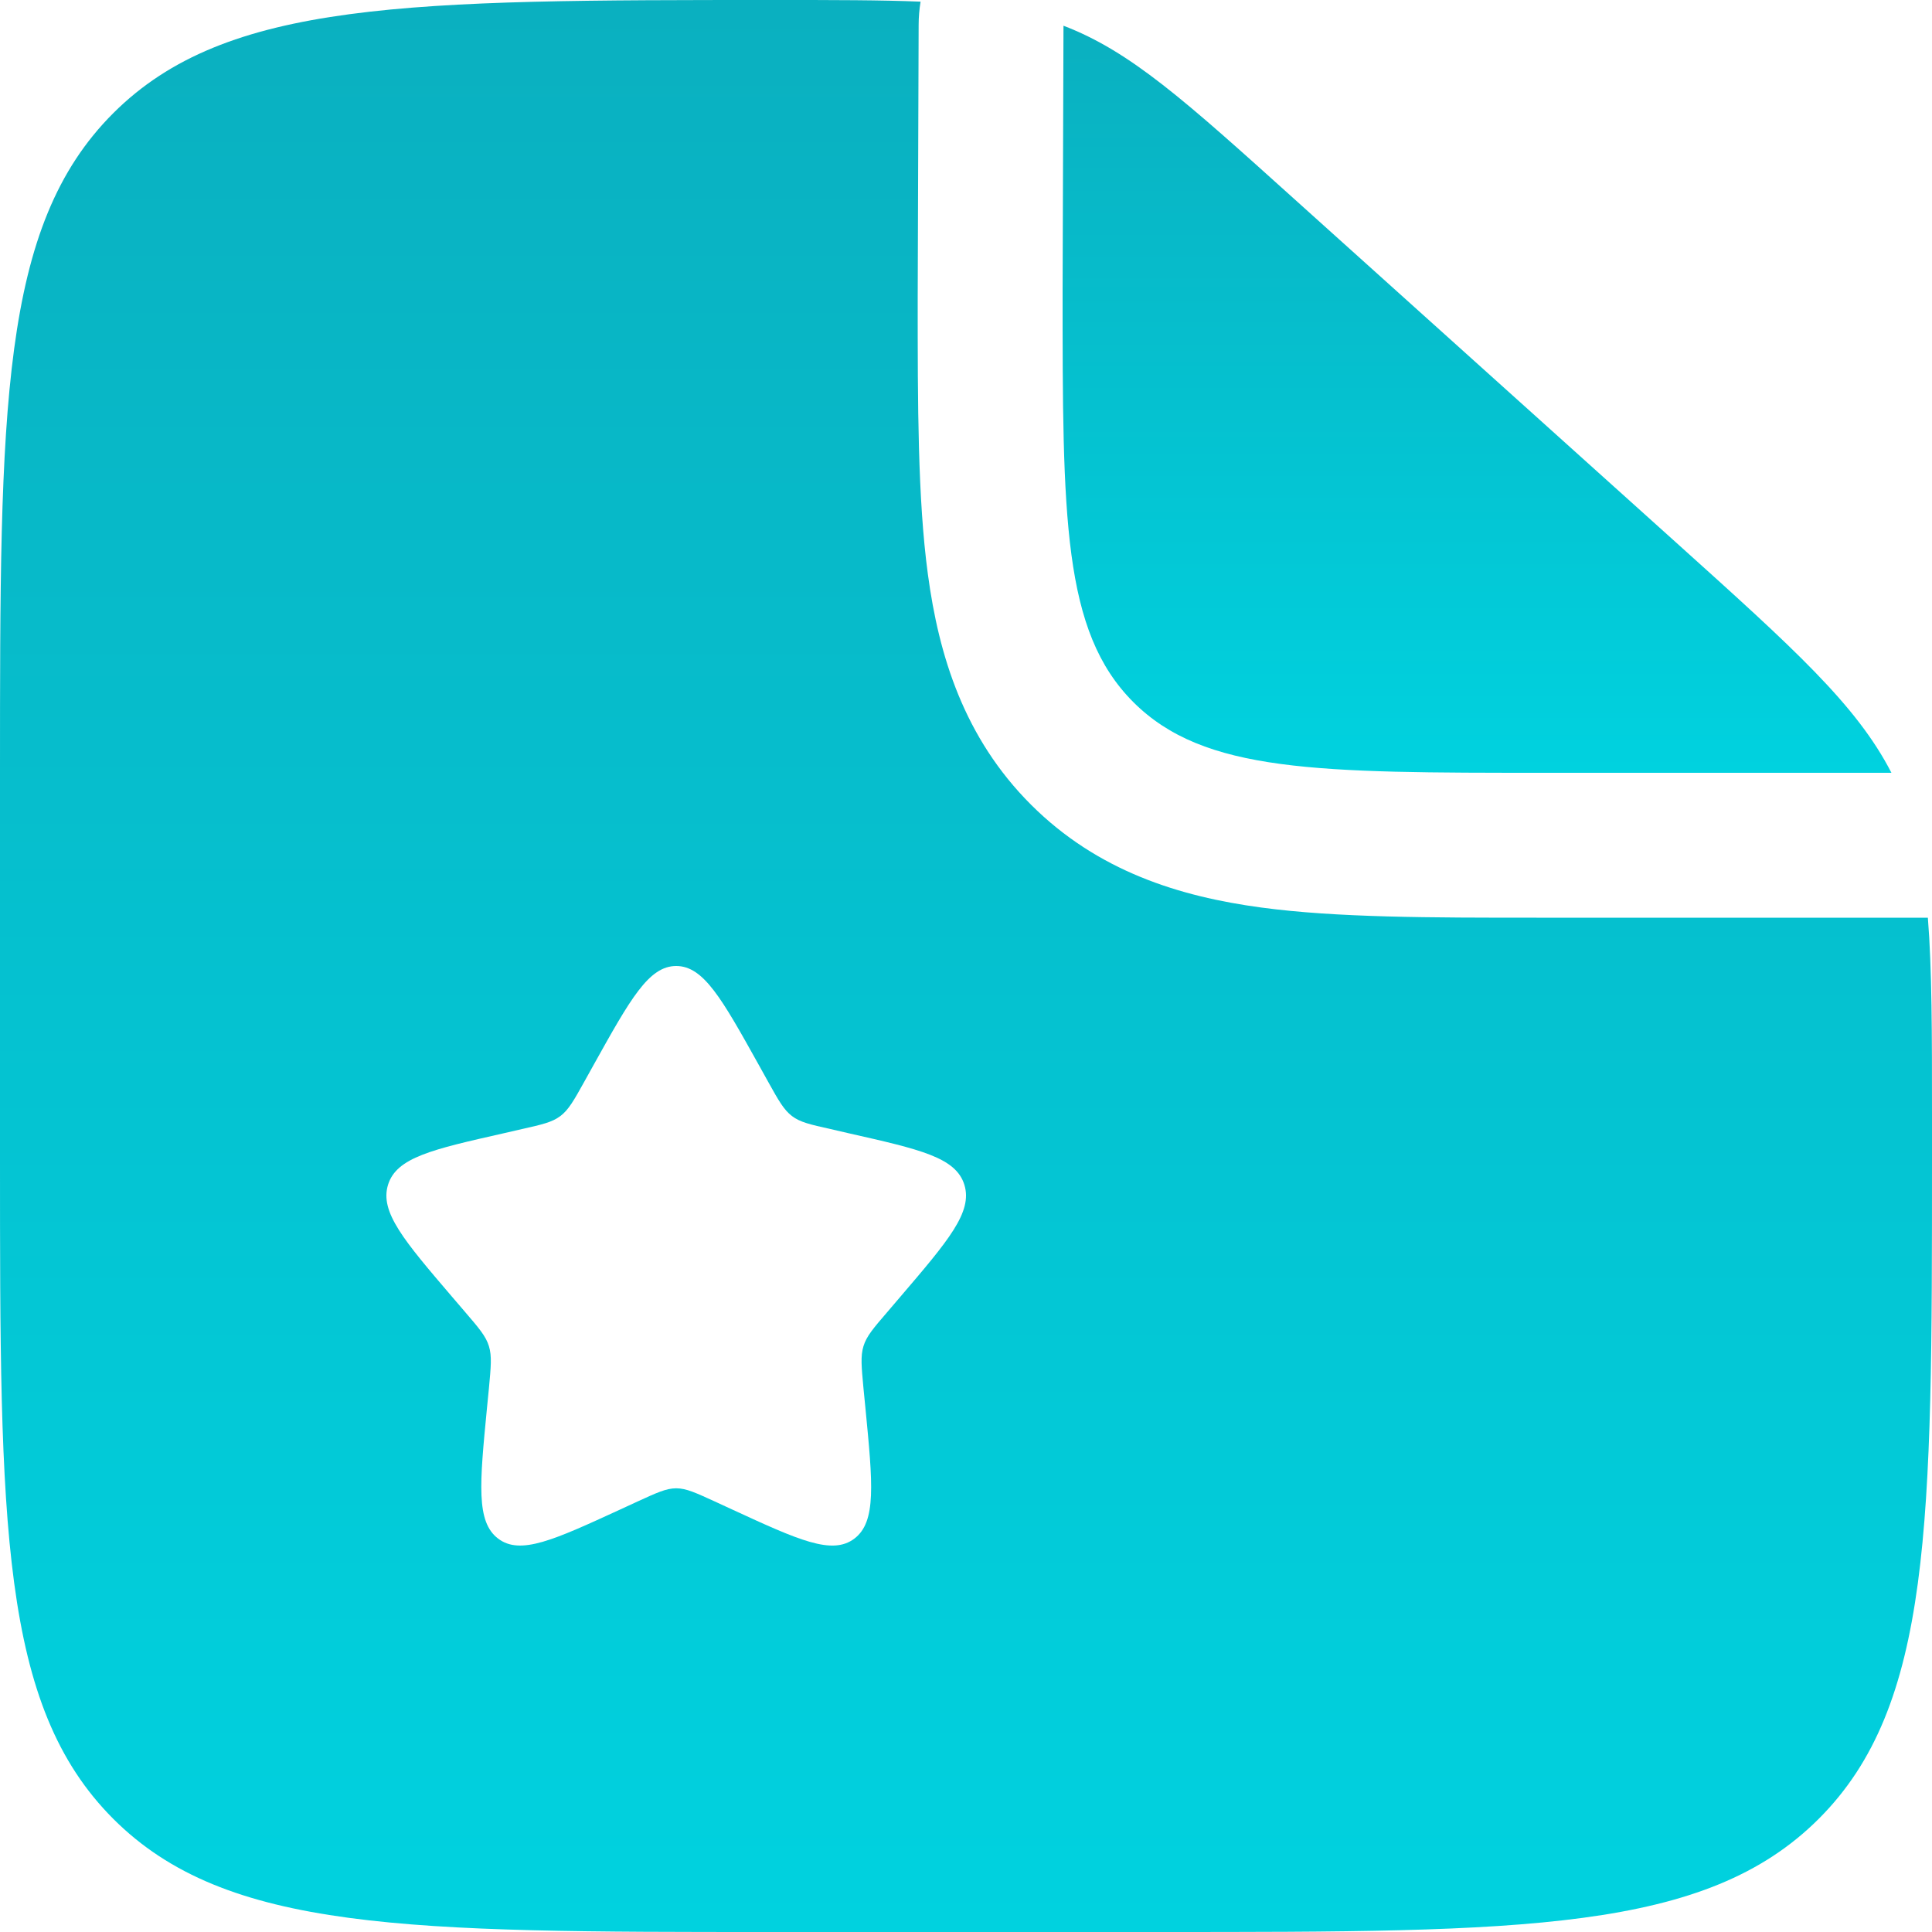
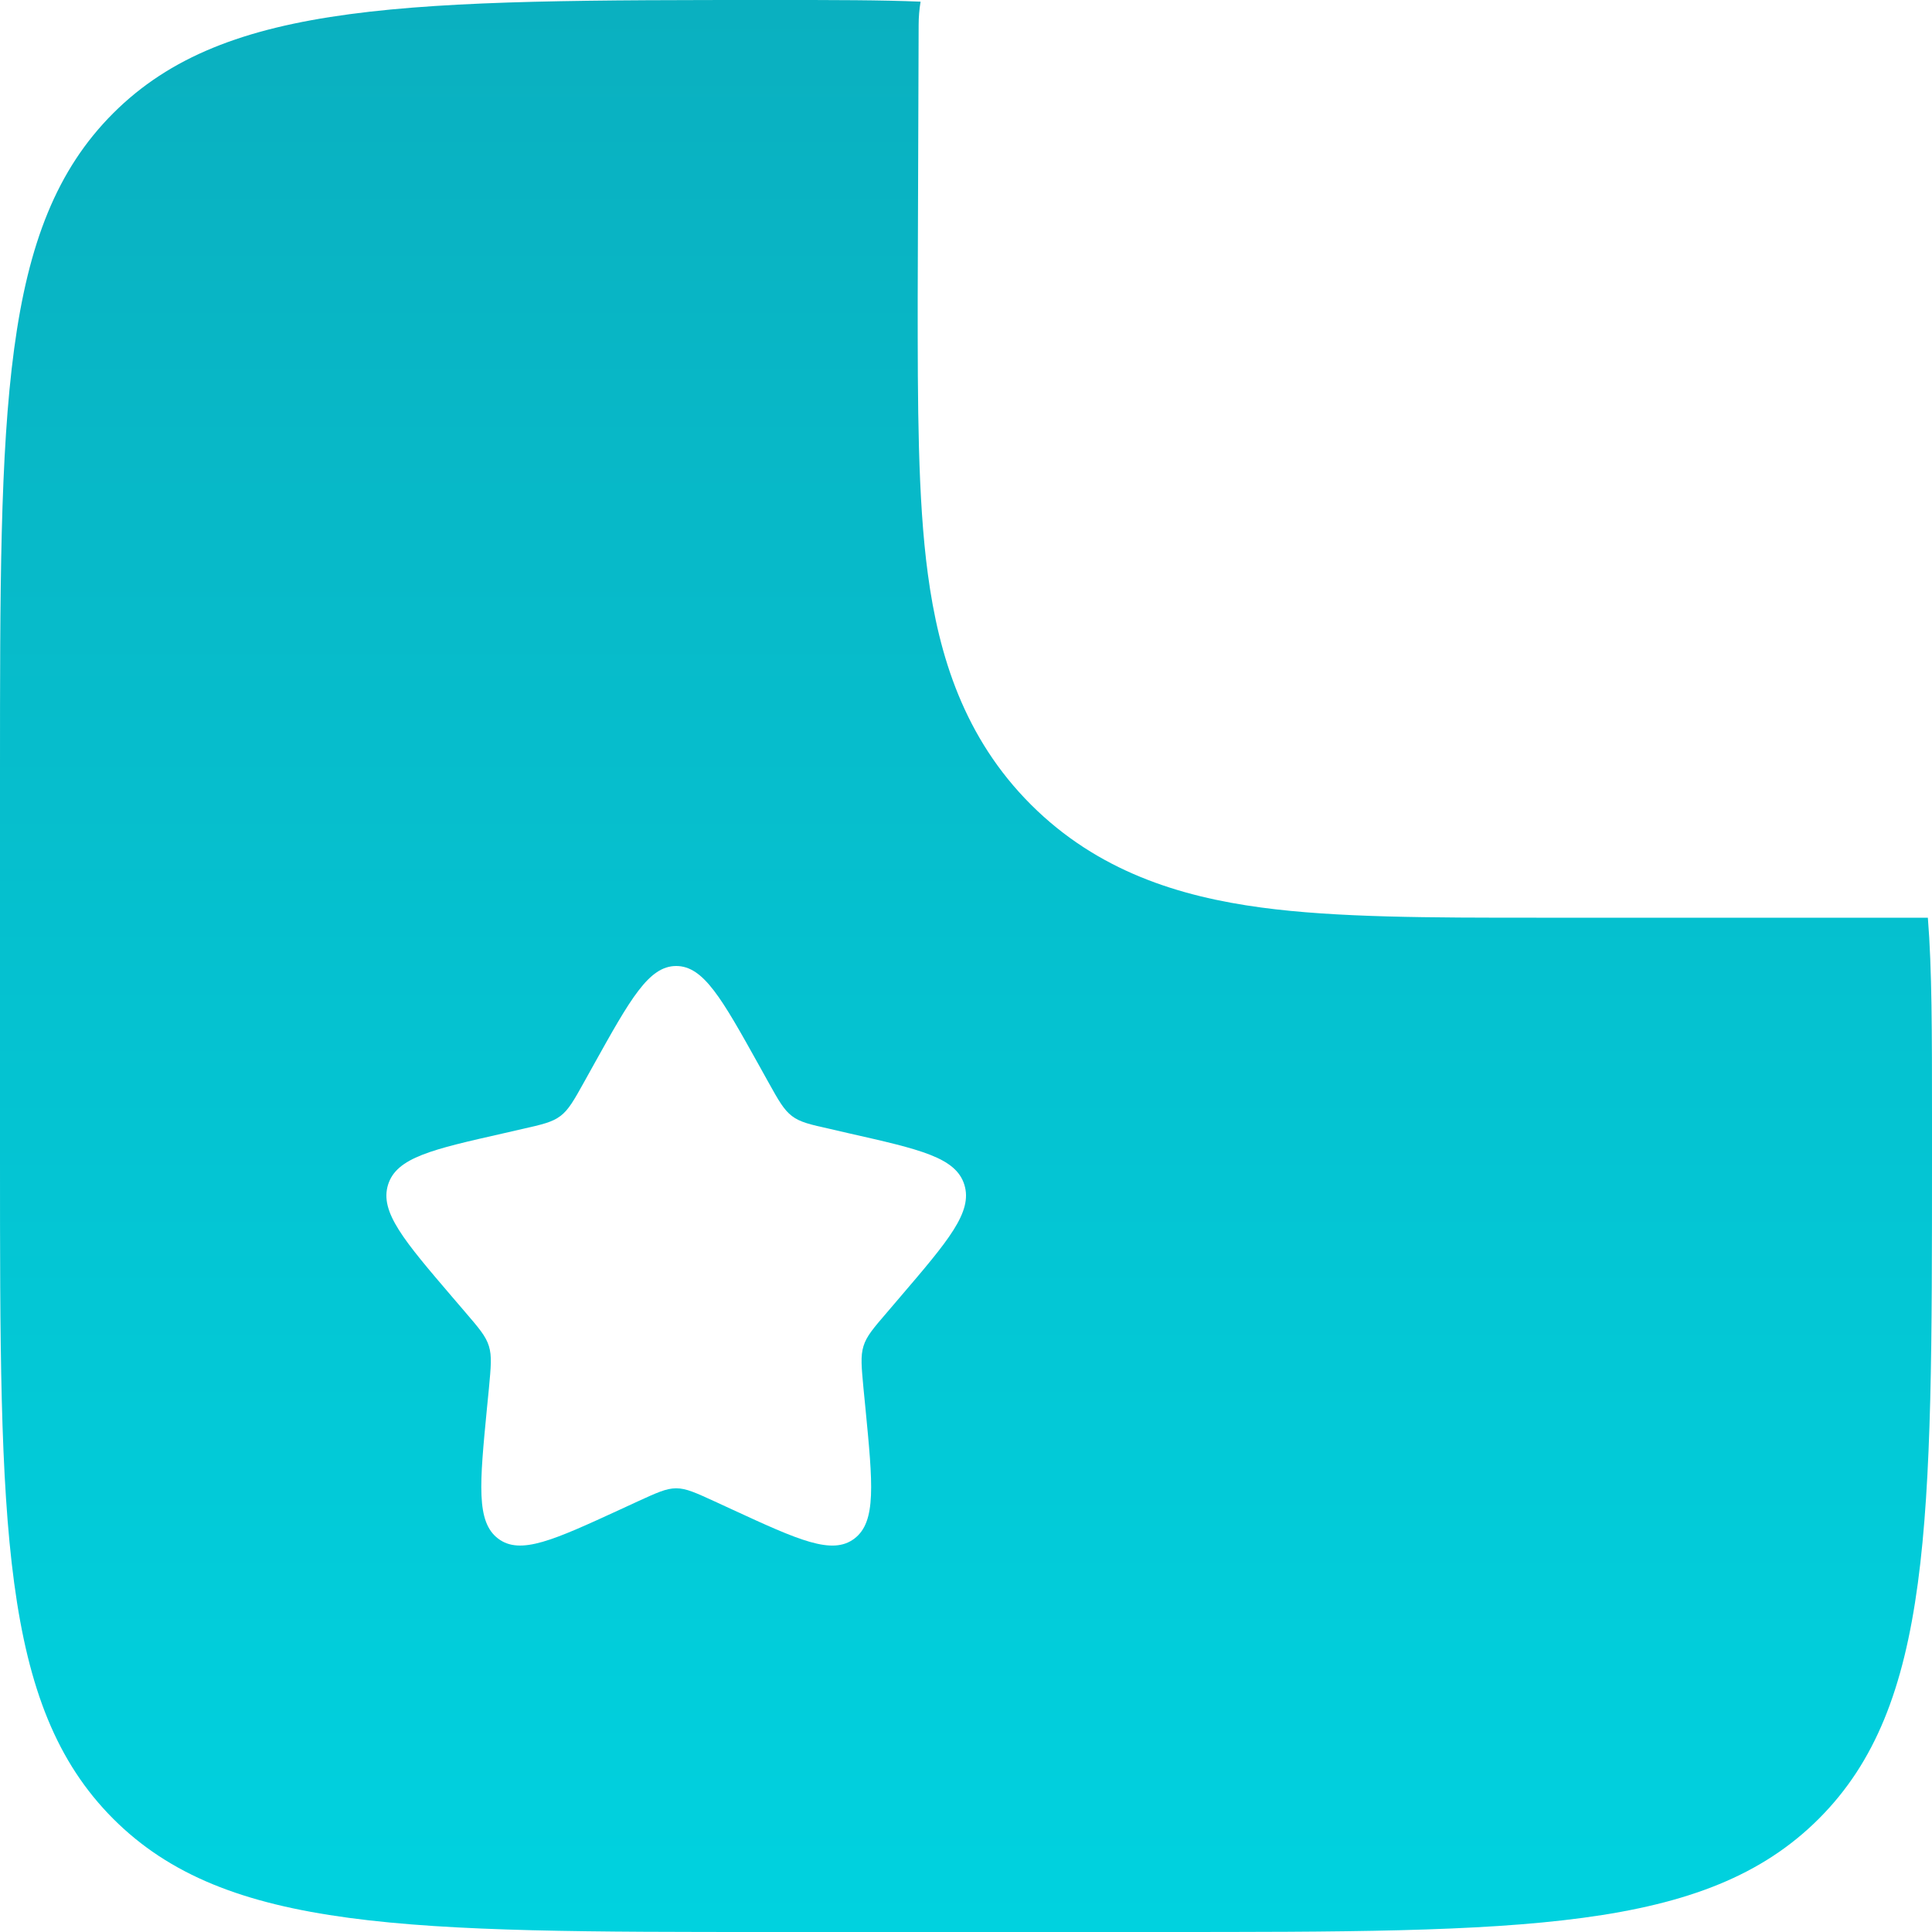
<svg xmlns="http://www.w3.org/2000/svg" width="35" height="35" viewBox="0 0 35 35" fill="none">
-   <path d="M30.366 9.83L23.436 3.595C21.464 1.819 20.479 0.93 19.266 0.466L19.25 5.25C19.25 9.375 19.25 11.438 20.531 12.719C21.812 14 23.875 14 28 14H34.265C33.632 12.768 32.494 11.746 30.366 9.83Z" fill="url(#paint0_linear_12271_73339)" />
  <path fill-rule="evenodd" clip-rule="evenodd" d="M21 35H14C7.401 35 4.1 35 2.051 32.949C0.002 30.898 0 27.599 0 21V14C0 7.401 -2.08616e-07 4.1 2.051 2.051C4.102 0.002 7.418 0 14.053 0C15.113 0 15.962 -7.17118e-08 16.677 0.03C16.654 0.17 16.642 0.312 16.642 0.457L16.625 5.416C16.625 7.336 16.625 9.034 16.809 10.4C17.008 11.883 17.465 13.365 18.676 14.576C19.884 15.783 21.367 16.242 22.85 16.441C24.216 16.625 25.914 16.625 27.834 16.625H34.925C35 17.559 35 18.707 35 20.235V21C35 27.599 35 30.9 32.949 32.949C30.898 34.998 27.599 35 21 35ZM13.916 19.598L13.745 19.29C13.079 18.095 12.747 17.5 12.25 17.5C11.753 17.5 11.421 18.095 10.755 19.29L10.584 19.598C10.395 19.938 10.3 20.106 10.152 20.218C10.003 20.33 9.821 20.372 9.455 20.454L9.121 20.531C7.83 20.823 7.184 20.968 7.03 21.462C6.876 21.956 7.317 22.472 8.197 23.501L8.425 23.767C8.675 24.059 8.801 24.204 8.857 24.386C8.913 24.568 8.893 24.762 8.857 25.153L8.822 25.508C8.689 26.882 8.622 27.57 9.025 27.874C9.427 28.178 10.031 27.9 11.24 27.344L11.552 27.2C11.896 27.043 12.068 26.962 12.25 26.962C12.432 26.962 12.604 27.043 12.948 27.2L13.26 27.344C14.469 27.902 15.075 28.178 15.477 27.874C15.88 27.57 15.811 26.882 15.678 25.508L15.643 25.153C15.607 24.762 15.587 24.568 15.643 24.386C15.699 24.204 15.825 24.059 16.076 23.767L16.303 23.501C17.183 22.472 17.624 21.957 17.47 21.462C17.316 20.968 16.671 20.823 15.379 20.531L15.046 20.454C14.679 20.372 14.495 20.331 14.347 20.218C14.2 20.106 14.105 19.938 13.916 19.598Z" fill="url(#paint1_linear_12271_73339)" />
  <defs>
    <linearGradient id="paint0_linear_12271_73339" x1="26.758" y1="0.466" x2="26.758" y2="14" gradientUnits="userSpaceOnUse">
      <stop stop-color="#0AB0C0" />
      <stop offset="1" stop-color="#00D2DF" />
    </linearGradient>
    <linearGradient id="paint1_linear_12271_73339" x1="17.5" y1="0" x2="17.5" y2="35" gradientUnits="userSpaceOnUse">
      <stop stop-color="#0AB0C0" />
      <stop offset="1" stop-color="#00D2DF" />
    </linearGradient>
  </defs>
</svg>